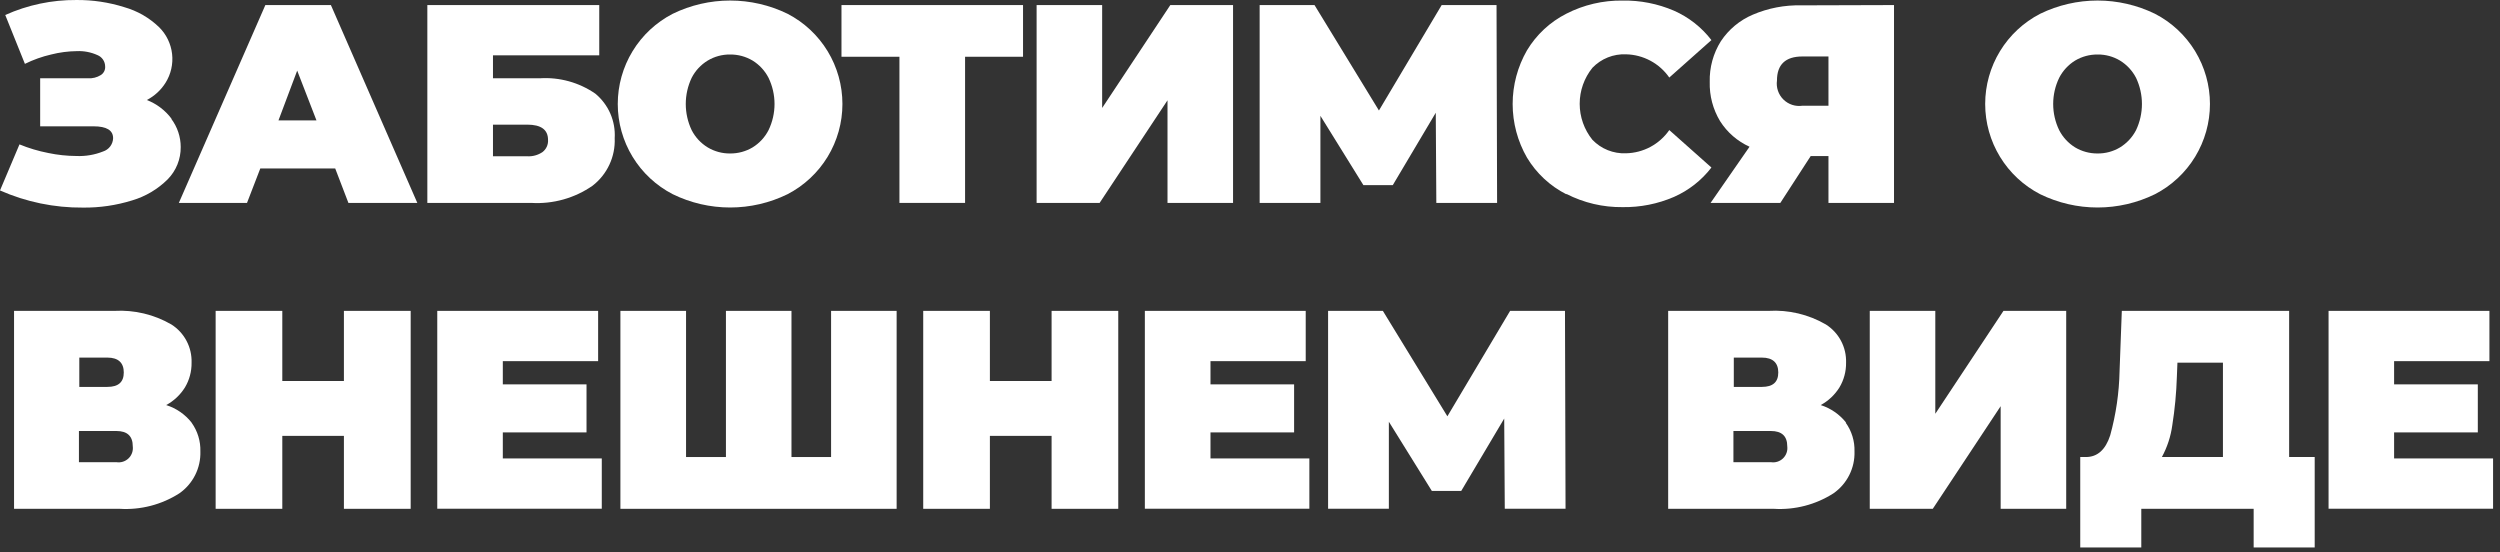
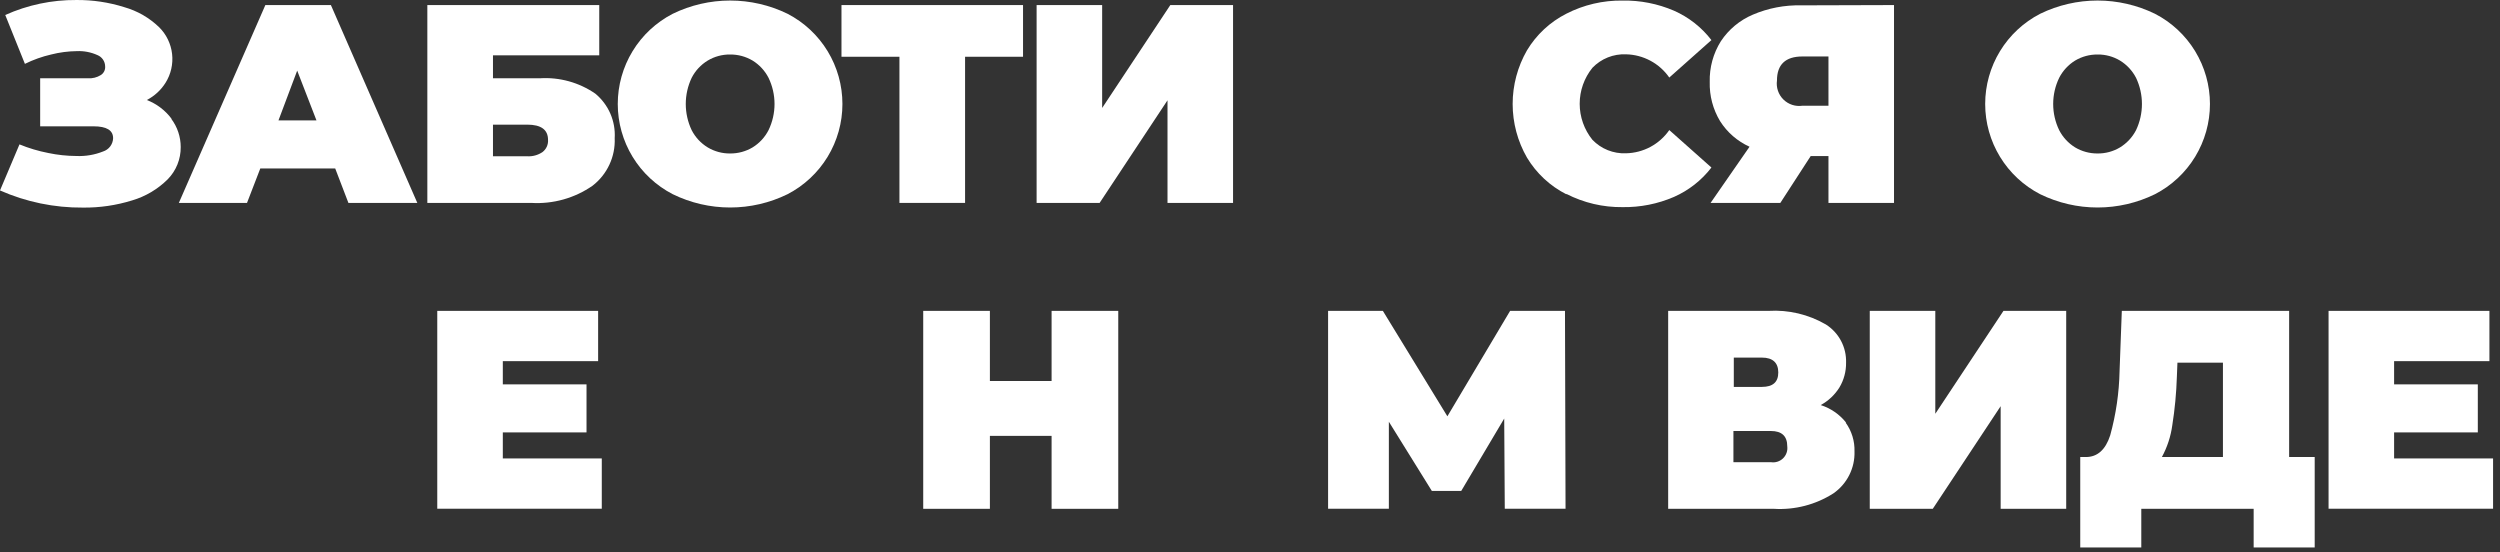
<svg xmlns="http://www.w3.org/2000/svg" width="267" height="59" viewBox="0 0 267 59" fill="none">
  <rect x="0" y="0" width="267" height="59" fill="#333333" stroke="none" />
  <path d="M18.3 12.701C18.949 13.566 19.3 14.619 19.3 15.701C19.307 16.341 19.187 16.977 18.947 17.571C18.707 18.165 18.351 18.705 17.9 19.161C16.844 20.208 15.546 20.978 14.12 21.401C12.418 21.931 10.643 22.191 8.86 22.171C5.81 22.196 2.79 21.572 0 20.341L2.08 15.421C3.074 15.828 4.106 16.136 5.16 16.341C6.147 16.548 7.152 16.655 8.16 16.661C9.13 16.703 10.098 16.54 11 16.181C11.305 16.085 11.573 15.897 11.767 15.643C11.96 15.388 12.07 15.08 12.08 14.761C12.08 13.911 11.38 13.491 9.99 13.491H4.29V8.361H9.39C9.871 8.394 10.351 8.275 10.76 8.021C10.916 7.924 11.043 7.786 11.126 7.622C11.209 7.458 11.245 7.274 11.23 7.091C11.227 6.829 11.146 6.575 10.999 6.36C10.851 6.144 10.643 5.978 10.4 5.881C9.713 5.572 8.963 5.429 8.21 5.461C7.282 5.472 6.359 5.592 5.46 5.821C4.491 6.044 3.551 6.38 2.66 6.821L0.56 1.601C2.952 0.526 5.548 -0.02 8.17 0.001C9.896 -0.012 11.613 0.244 13.26 0.761C14.665 1.158 15.95 1.897 17 2.911C17.769 3.675 18.256 4.679 18.379 5.756C18.503 6.834 18.256 7.922 17.68 8.841C17.19 9.622 16.499 10.257 15.68 10.681C16.73 11.086 17.645 11.779 18.32 12.681" fill="white" />
  <path d="M35.8 17.991H27.8L26.38 21.671H19.1L28.34 0.541H35.34L44.57 21.671H37.21L35.8 17.991ZM33.8 12.861L31.74 7.541L29.74 12.861H33.8Z" fill="white" />
  <path d="M45.64 0.541H64V5.911H52.65V8.361H57.65C59.755 8.226 61.843 8.803 63.58 10.001C64.275 10.575 64.825 11.306 65.185 12.133C65.544 12.96 65.704 13.86 65.65 14.761C65.69 15.733 65.497 16.7 65.086 17.582C64.676 18.465 64.06 19.235 63.29 19.831C61.376 21.163 59.068 21.811 56.74 21.671H45.64V0.541ZM56.3 16.691C56.881 16.726 57.458 16.567 57.94 16.241C58.138 16.089 58.295 15.892 58.398 15.665C58.501 15.438 58.546 15.189 58.53 14.941C58.53 13.851 57.79 13.311 56.3 13.311H52.65V16.691H56.3Z" fill="white" />
  <path d="M71.85 20.741C70.081 19.828 68.597 18.447 67.561 16.747C66.525 15.048 65.977 13.096 65.977 11.106C65.977 9.115 66.525 7.163 67.561 5.464C68.597 3.764 70.081 2.383 71.85 1.471C73.76 0.541 75.856 0.057 77.98 0.057C80.104 0.057 82.2 0.541 84.11 1.471C85.876 2.385 87.357 3.768 88.391 5.467C89.424 7.166 89.971 9.117 89.971 11.106C89.971 13.095 89.424 15.045 88.391 16.744C87.357 18.444 85.876 19.826 84.11 20.741C82.201 21.675 80.105 22.161 77.98 22.161C75.855 22.161 73.758 21.675 71.85 20.741V20.741ZM80.38 15.741C81.104 15.294 81.692 14.658 82.08 13.901C82.501 13.029 82.72 12.074 82.72 11.106C82.72 10.137 82.501 9.182 82.08 8.311C81.692 7.554 81.104 6.917 80.38 6.471C79.655 6.038 78.824 5.813 77.98 5.821C77.135 5.81 76.304 6.035 75.58 6.471C74.851 6.914 74.259 7.551 73.87 8.311C73.456 9.184 73.24 10.139 73.24 11.106C73.24 12.072 73.456 13.027 73.87 13.901C74.259 14.66 74.851 15.297 75.58 15.741C76.304 16.176 77.135 16.401 77.98 16.391C78.824 16.398 79.655 16.173 80.38 15.741" fill="white" />
  <path d="M109.26 6.061H103.07V21.671H96.06V6.061H89.87V0.541H109.26V6.061Z" fill="white" />
  <path d="M110.71 0.541H117.71V11.531L124.99 0.541H131.69V21.671H124.69V10.711L117.44 21.671H110.71V0.541Z" fill="white" />
-   <path d="M153.4 21.671L153.34 12.041L148.75 19.771H145.61L141.02 12.371V21.671H134.53V0.541H140.39L147.27 11.801L153.97 0.541H159.83L159.89 21.671H153.4Z" fill="white" />
  <path d="M167.29 20.751C165.546 19.865 164.087 18.507 163.08 16.831C162.078 15.089 161.551 13.115 161.551 11.106C161.551 9.096 162.078 7.122 163.08 5.381C164.087 3.704 165.546 2.346 167.29 1.461C169.146 0.512 171.206 0.031 173.29 0.061C175.176 0.028 177.047 0.396 178.78 1.141C180.355 1.836 181.731 2.915 182.78 4.281L178.28 8.281C177.76 7.532 177.07 6.918 176.267 6.487C175.464 6.056 174.571 5.82 173.66 5.801C172.994 5.772 172.329 5.885 171.71 6.133C171.09 6.382 170.532 6.759 170.07 7.241C169.191 8.329 168.711 9.686 168.711 11.086C168.711 12.485 169.191 13.842 170.07 14.931C170.532 15.412 171.09 15.79 171.71 16.038C172.329 16.286 172.994 16.4 173.66 16.371C174.571 16.352 175.465 16.118 176.268 15.687C177.072 15.256 177.761 14.64 178.28 13.891L182.78 17.891C181.731 19.256 180.355 20.335 178.78 21.031C177.048 21.779 175.176 22.15 173.29 22.121C171.205 22.147 169.145 21.663 167.29 20.711" fill="white" />
  <path d="M202.28 0.541V21.671H195.28V16.671H193.38L190.14 21.671H182.69L186.85 15.671C185.554 15.086 184.458 14.133 183.7 12.931C182.941 11.671 182.56 10.22 182.6 8.751C182.559 7.215 182.973 5.702 183.79 4.401C184.622 3.145 185.804 2.161 187.19 1.571C188.828 0.869 190.598 0.528 192.38 0.571L202.28 0.541ZM189.78 8.601C189.729 8.968 189.765 9.343 189.884 9.694C190.004 10.046 190.203 10.365 190.467 10.626C190.731 10.887 191.052 11.083 191.405 11.198C191.758 11.314 192.133 11.345 192.5 11.291H195.28V6.031H192.5C190.69 6.031 189.78 6.891 189.78 8.601Z" fill="white" />
  <path d="M217.89 20.741C216.121 19.828 214.637 18.447 213.601 16.747C212.565 15.048 212.017 13.096 212.017 11.106C212.017 9.115 212.565 7.163 213.601 5.464C214.637 3.764 216.121 2.383 217.89 1.471C219.8 0.541 221.896 0.057 224.02 0.057C226.144 0.057 228.24 0.541 230.15 1.471C231.919 2.383 233.403 3.764 234.439 5.464C235.475 7.163 236.023 9.115 236.023 11.106C236.023 13.096 235.475 15.048 234.439 16.747C233.403 18.447 231.919 19.828 230.15 20.741C228.242 21.675 226.145 22.161 224.02 22.161C221.895 22.161 219.798 21.675 217.89 20.741V20.741ZM226.42 15.741C227.147 15.294 227.738 14.658 228.13 13.901C228.544 13.027 228.759 12.072 228.759 11.106C228.759 10.139 228.544 9.184 228.13 8.311C227.738 7.553 227.147 6.917 226.42 6.471C225.696 6.035 224.865 5.81 224.02 5.821C223.175 5.813 222.345 6.038 221.62 6.471C220.896 6.917 220.308 7.554 219.92 8.311C219.499 9.182 219.28 10.137 219.28 11.106C219.28 12.074 219.499 13.029 219.92 13.901C220.308 14.658 220.896 15.294 221.62 15.741C222.345 16.173 223.175 16.398 224.02 16.391C224.865 16.401 225.696 16.176 226.42 15.741" fill="white" />
-   <path d="M20.46 45.141C21.102 46.033 21.433 47.112 21.4 48.211C21.428 49.086 21.237 49.954 20.844 50.736C20.451 51.519 19.869 52.191 19.15 52.691C17.258 53.9 15.031 54.478 12.79 54.341H1.5V33.201H12.22C14.345 33.081 16.458 33.585 18.3 34.651C18.984 35.084 19.543 35.688 19.922 36.404C20.301 37.119 20.486 37.921 20.46 38.731C20.475 39.663 20.229 40.581 19.75 41.381C19.258 42.17 18.568 42.818 17.75 43.261C18.825 43.6 19.772 44.255 20.47 45.141H20.46ZM8.47 41.321H11.47C12.64 41.321 13.22 40.811 13.22 39.781C13.22 38.751 12.64 38.191 11.47 38.191H8.47V41.321ZM14.18 47.671C14.18 46.581 13.6 46.031 12.43 46.031H8.43V49.361H12.43C12.663 49.398 12.902 49.381 13.127 49.31C13.352 49.239 13.558 49.117 13.728 48.953C13.898 48.789 14.027 48.588 14.105 48.365C14.184 48.143 14.209 47.905 14.18 47.671Z" fill="white" />
-   <path d="M43.86 33.201V54.341H36.73V46.551H30.15V54.341H23.03V33.201H30.15V40.691H36.73V33.201H43.86Z" fill="white" />
  <path d="M64.27 48.961V54.331H46.7V33.201H63.88V38.571H53.7V41.051H62.64V46.181H53.7V48.961H64.27Z" fill="white" />
-   <path d="M95.76 33.201V54.341H66.26V33.201H73.27V48.811H77.53V33.201H84.53V48.811H88.76V33.201H95.76Z" fill="white" />
  <path d="M119.43 33.201V54.341H112.31V46.551H105.72V54.341H98.6V33.201H105.72V40.691H112.31V33.201H119.43Z" fill="white" />
-   <path d="M139.84 48.961V54.331H122.27V33.201H139.45V38.571H129.28V41.051H138.21V46.181H129.28V48.961H139.84Z" fill="white" />
  <path d="M160.71 54.331L160.65 44.701L156.06 52.431H152.92L148.33 45.041V54.331H141.84V33.201H147.69L154.58 44.461L161.28 33.201H167.14L167.2 54.331H160.71Z" fill="white" />
  <path d="M197.12 45.141C197.762 46.033 198.093 47.112 198.06 48.211C198.088 49.086 197.897 49.954 197.504 50.736C197.111 51.519 196.529 52.191 195.81 52.691C193.918 53.9 191.691 54.478 189.45 54.341H178.16V33.201H188.88C191.018 33.073 193.146 33.577 195 34.651C195.684 35.084 196.243 35.688 196.622 36.404C197.001 37.119 197.186 37.921 197.16 38.731C197.175 39.663 196.929 40.581 196.45 41.381C195.957 42.17 195.268 42.818 194.45 43.261C195.523 43.603 196.47 44.258 197.17 45.141H197.12ZM185.17 41.321H188.17C189.34 41.321 189.92 40.811 189.92 39.781C189.92 38.751 189.34 38.191 188.17 38.191H185.17V41.321ZM190.88 47.671C190.88 46.581 190.3 46.031 189.13 46.031H185.13V49.361H189.13C189.363 49.398 189.602 49.381 189.827 49.31C190.052 49.239 190.258 49.117 190.428 48.953C190.597 48.789 190.727 48.588 190.805 48.365C190.884 48.143 190.909 47.905 190.88 47.671Z" fill="white" />
  <path d="M199.69 33.201H206.69V44.191L213.97 33.201H220.67V54.341H213.67V43.381L206.42 54.341H199.69V33.201Z" fill="white" />
  <path d="M247.21 48.811V58.471H240.69V54.341H228.69V58.471H222.17V48.811H222.77C224 48.811 224.87 48.041 225.37 46.491C225.987 44.254 226.323 41.95 226.37 39.631L226.61 33.201H244.48V48.811H247.21ZM232 45.421C231.838 46.608 231.462 47.757 230.89 48.811H237.41V38.731H232.55L232.49 40.241C232.435 41.976 232.272 43.706 232 45.421Z" fill="white" />
  <path d="M266.26 48.961V54.331H248.69V33.201H265.87V38.571H255.69V41.051H264.63V46.181H255.69V48.961H266.26Z" fill="white" />
</svg>